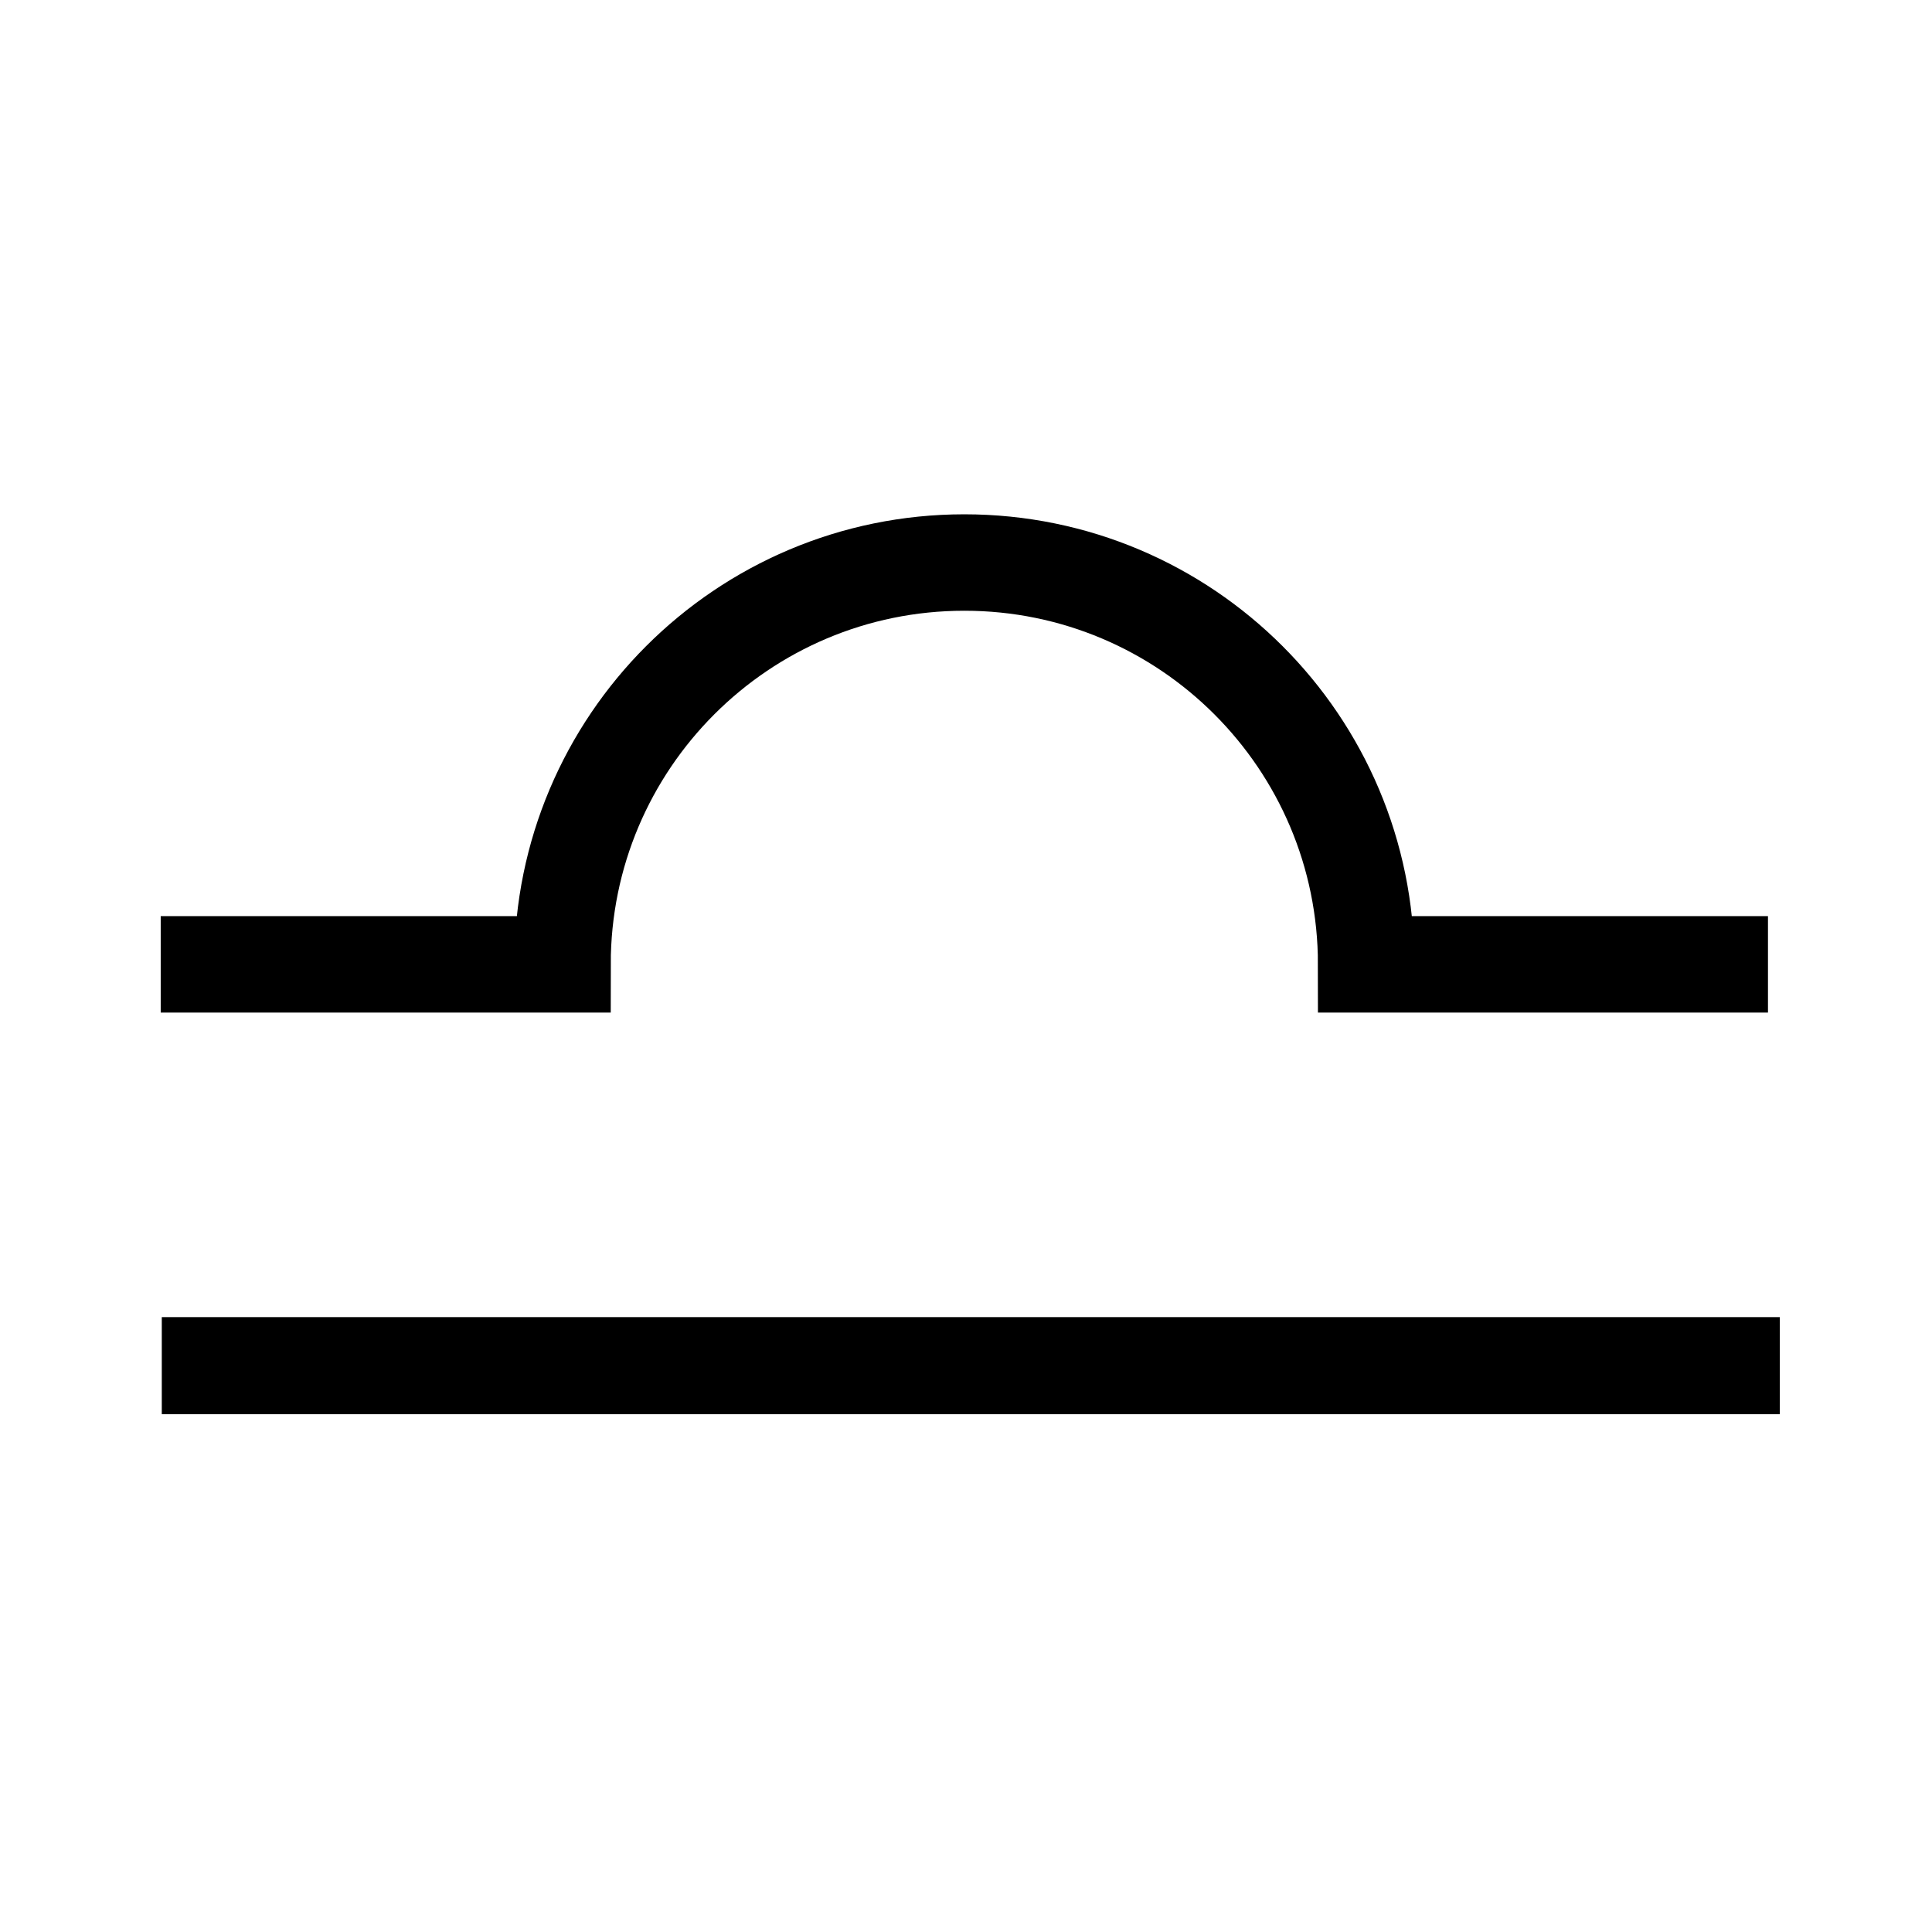
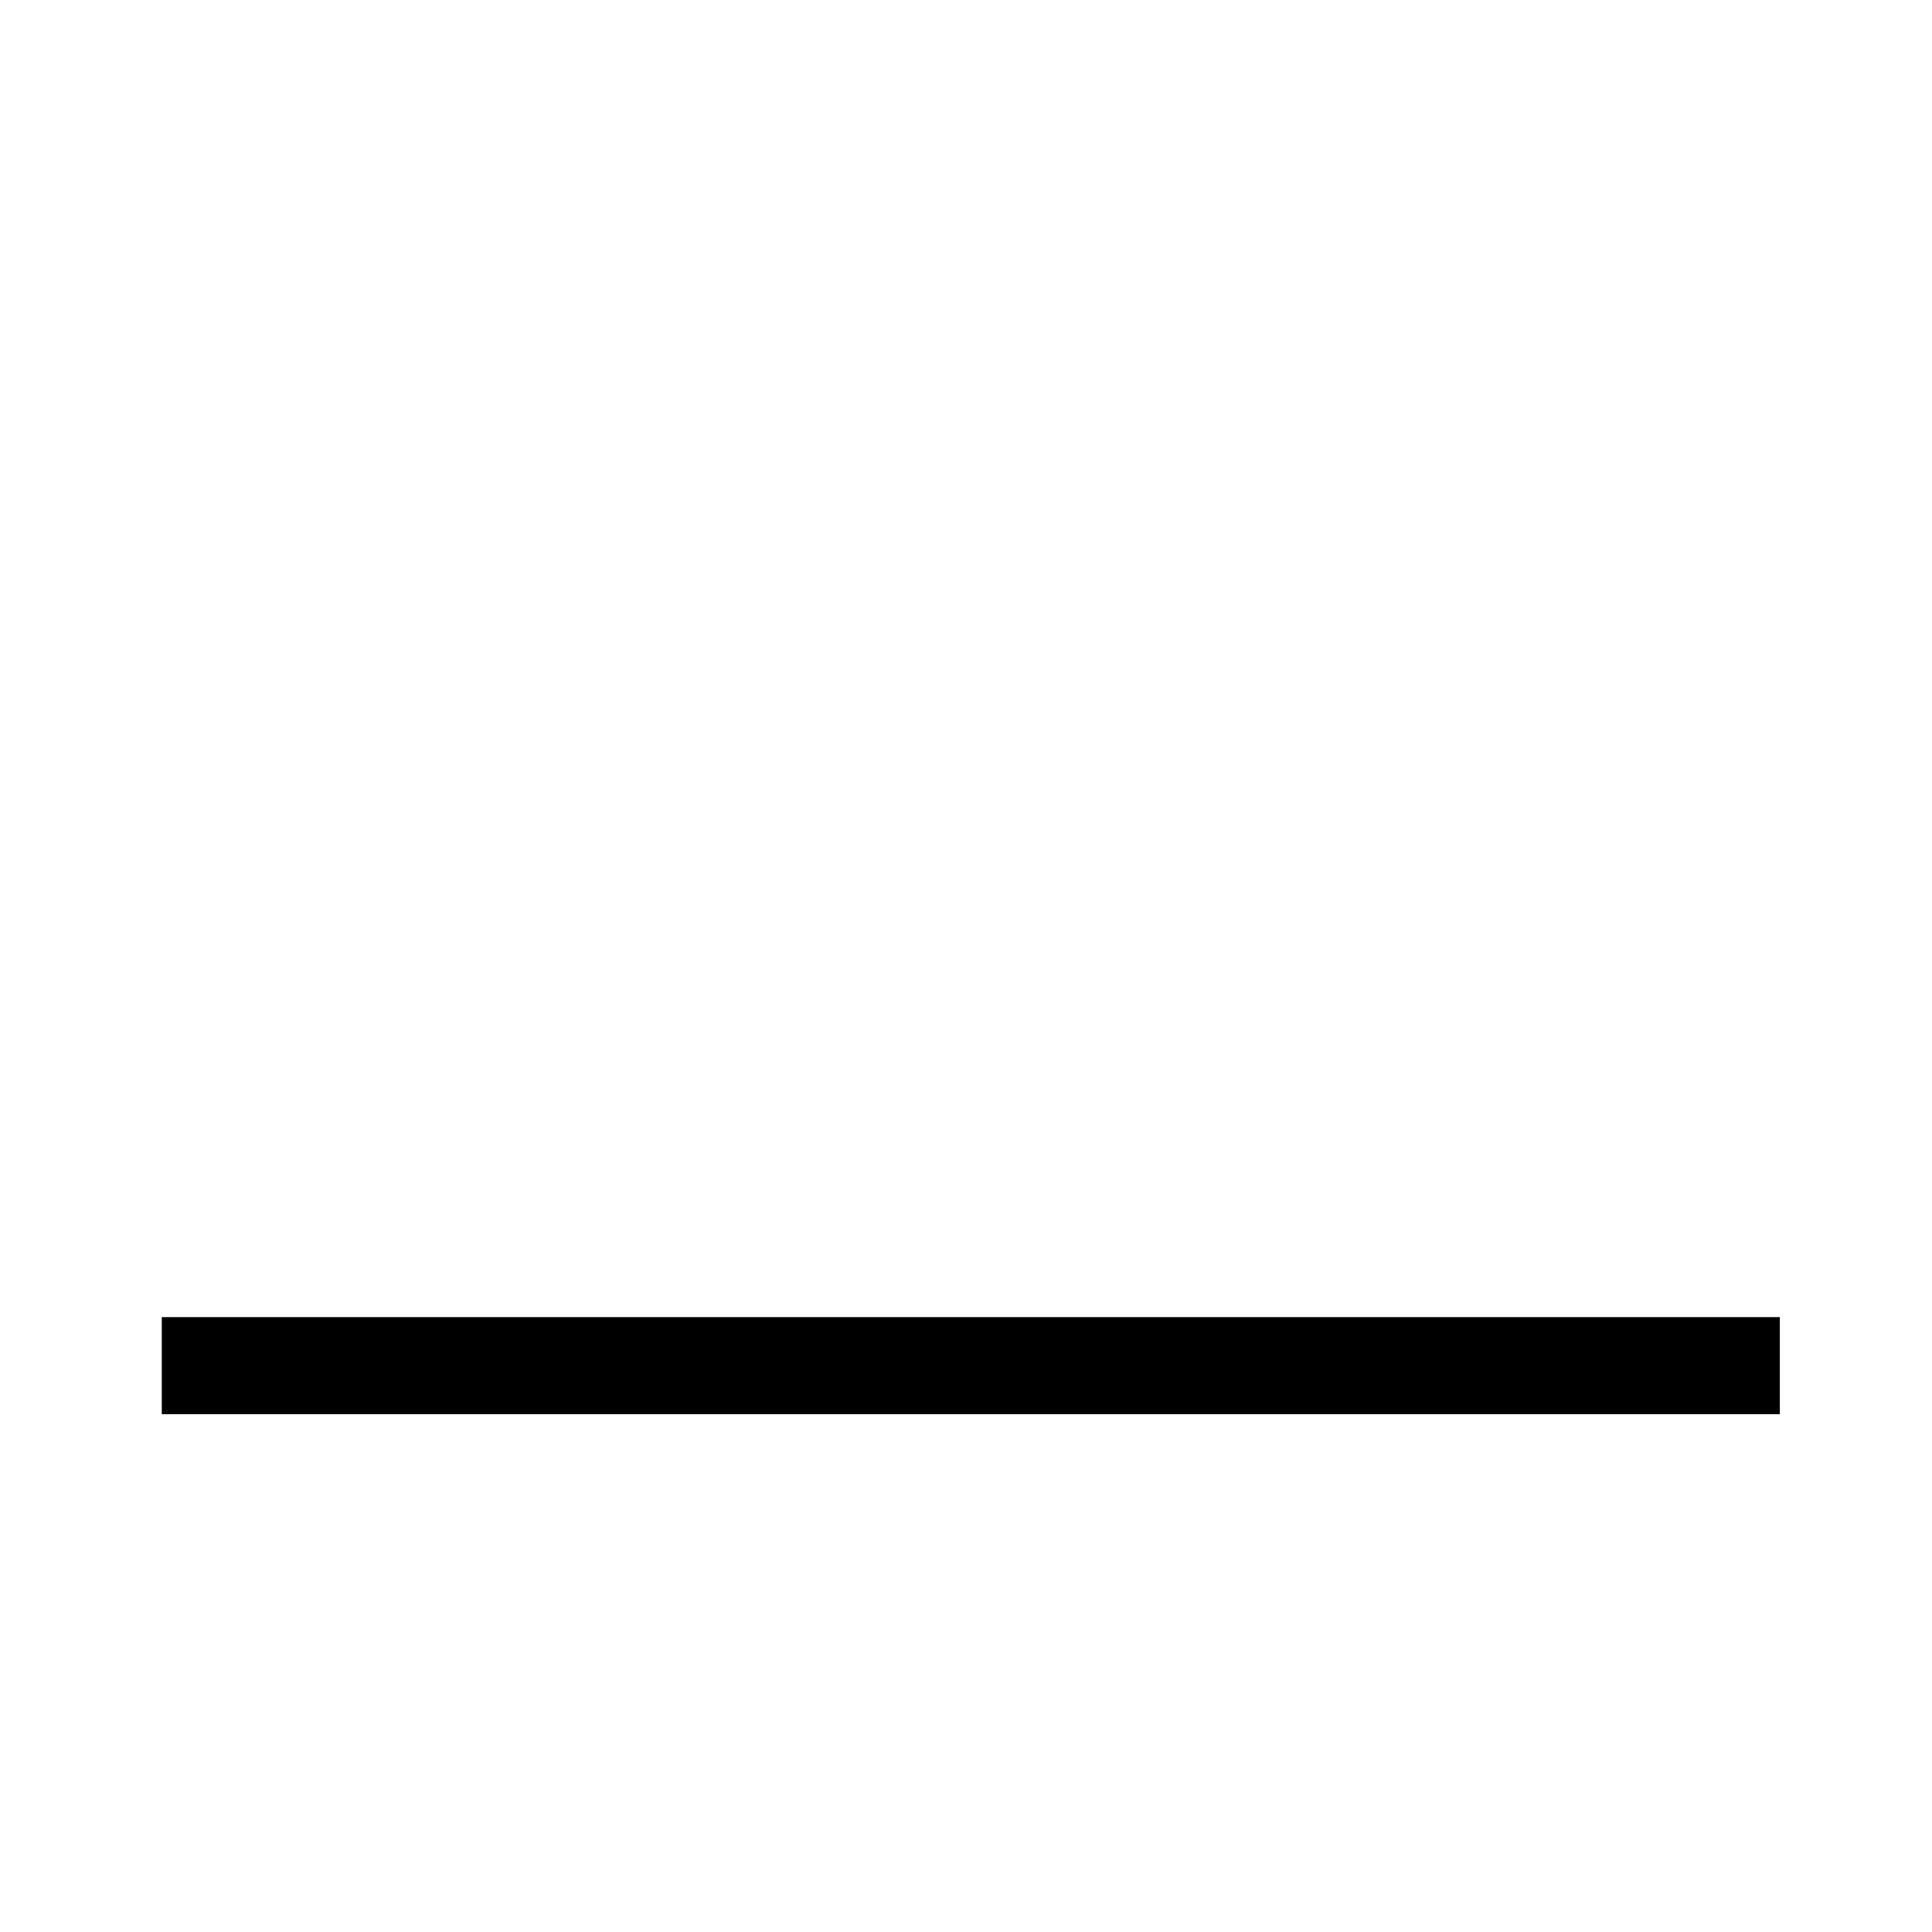
<svg xmlns="http://www.w3.org/2000/svg" width="16" height="16" viewBox="0 0 12 12">
  <defs>
    <clipPath id="a">
      <path d="M0 0h80.398v80.398H0Zm0 0" />
    </clipPath>
  </defs>
  <g style="stroke-width:4.02;stroke-miterlimit:4;stroke-dasharray:none">
    <path style="fill:none;stroke:#000;stroke-width:40.201;stroke-linecap:butt;stroke-linejoin:miter;stroke-miterlimit:4;stroke-dasharray:none;stroke-opacity:1" d="M66.992 234.508h670" transform="matrix(.015 0 0 -.015 0 12)" />
    <g style="clip-rule:nonzero;stroke-width:4.02;stroke-miterlimit:4;stroke-dasharray:none" clip-path="url(#a)" transform="scale(.149)">
-       <path style="fill:none;stroke:#000;stroke-width:40.201;stroke-linecap:butt;stroke-linejoin:miter;stroke-miterlimit:4;stroke-dasharray:none;stroke-opacity:1" d="M66.992 402.008h167.5c0 92.5 75 167.5 167.5 167.5s167.5-75 167.5-167.5h167.5" transform="matrix(.1 0 0 -.1 0 80.4)" />
-     </g>
+       </g>
  </g>
</svg>